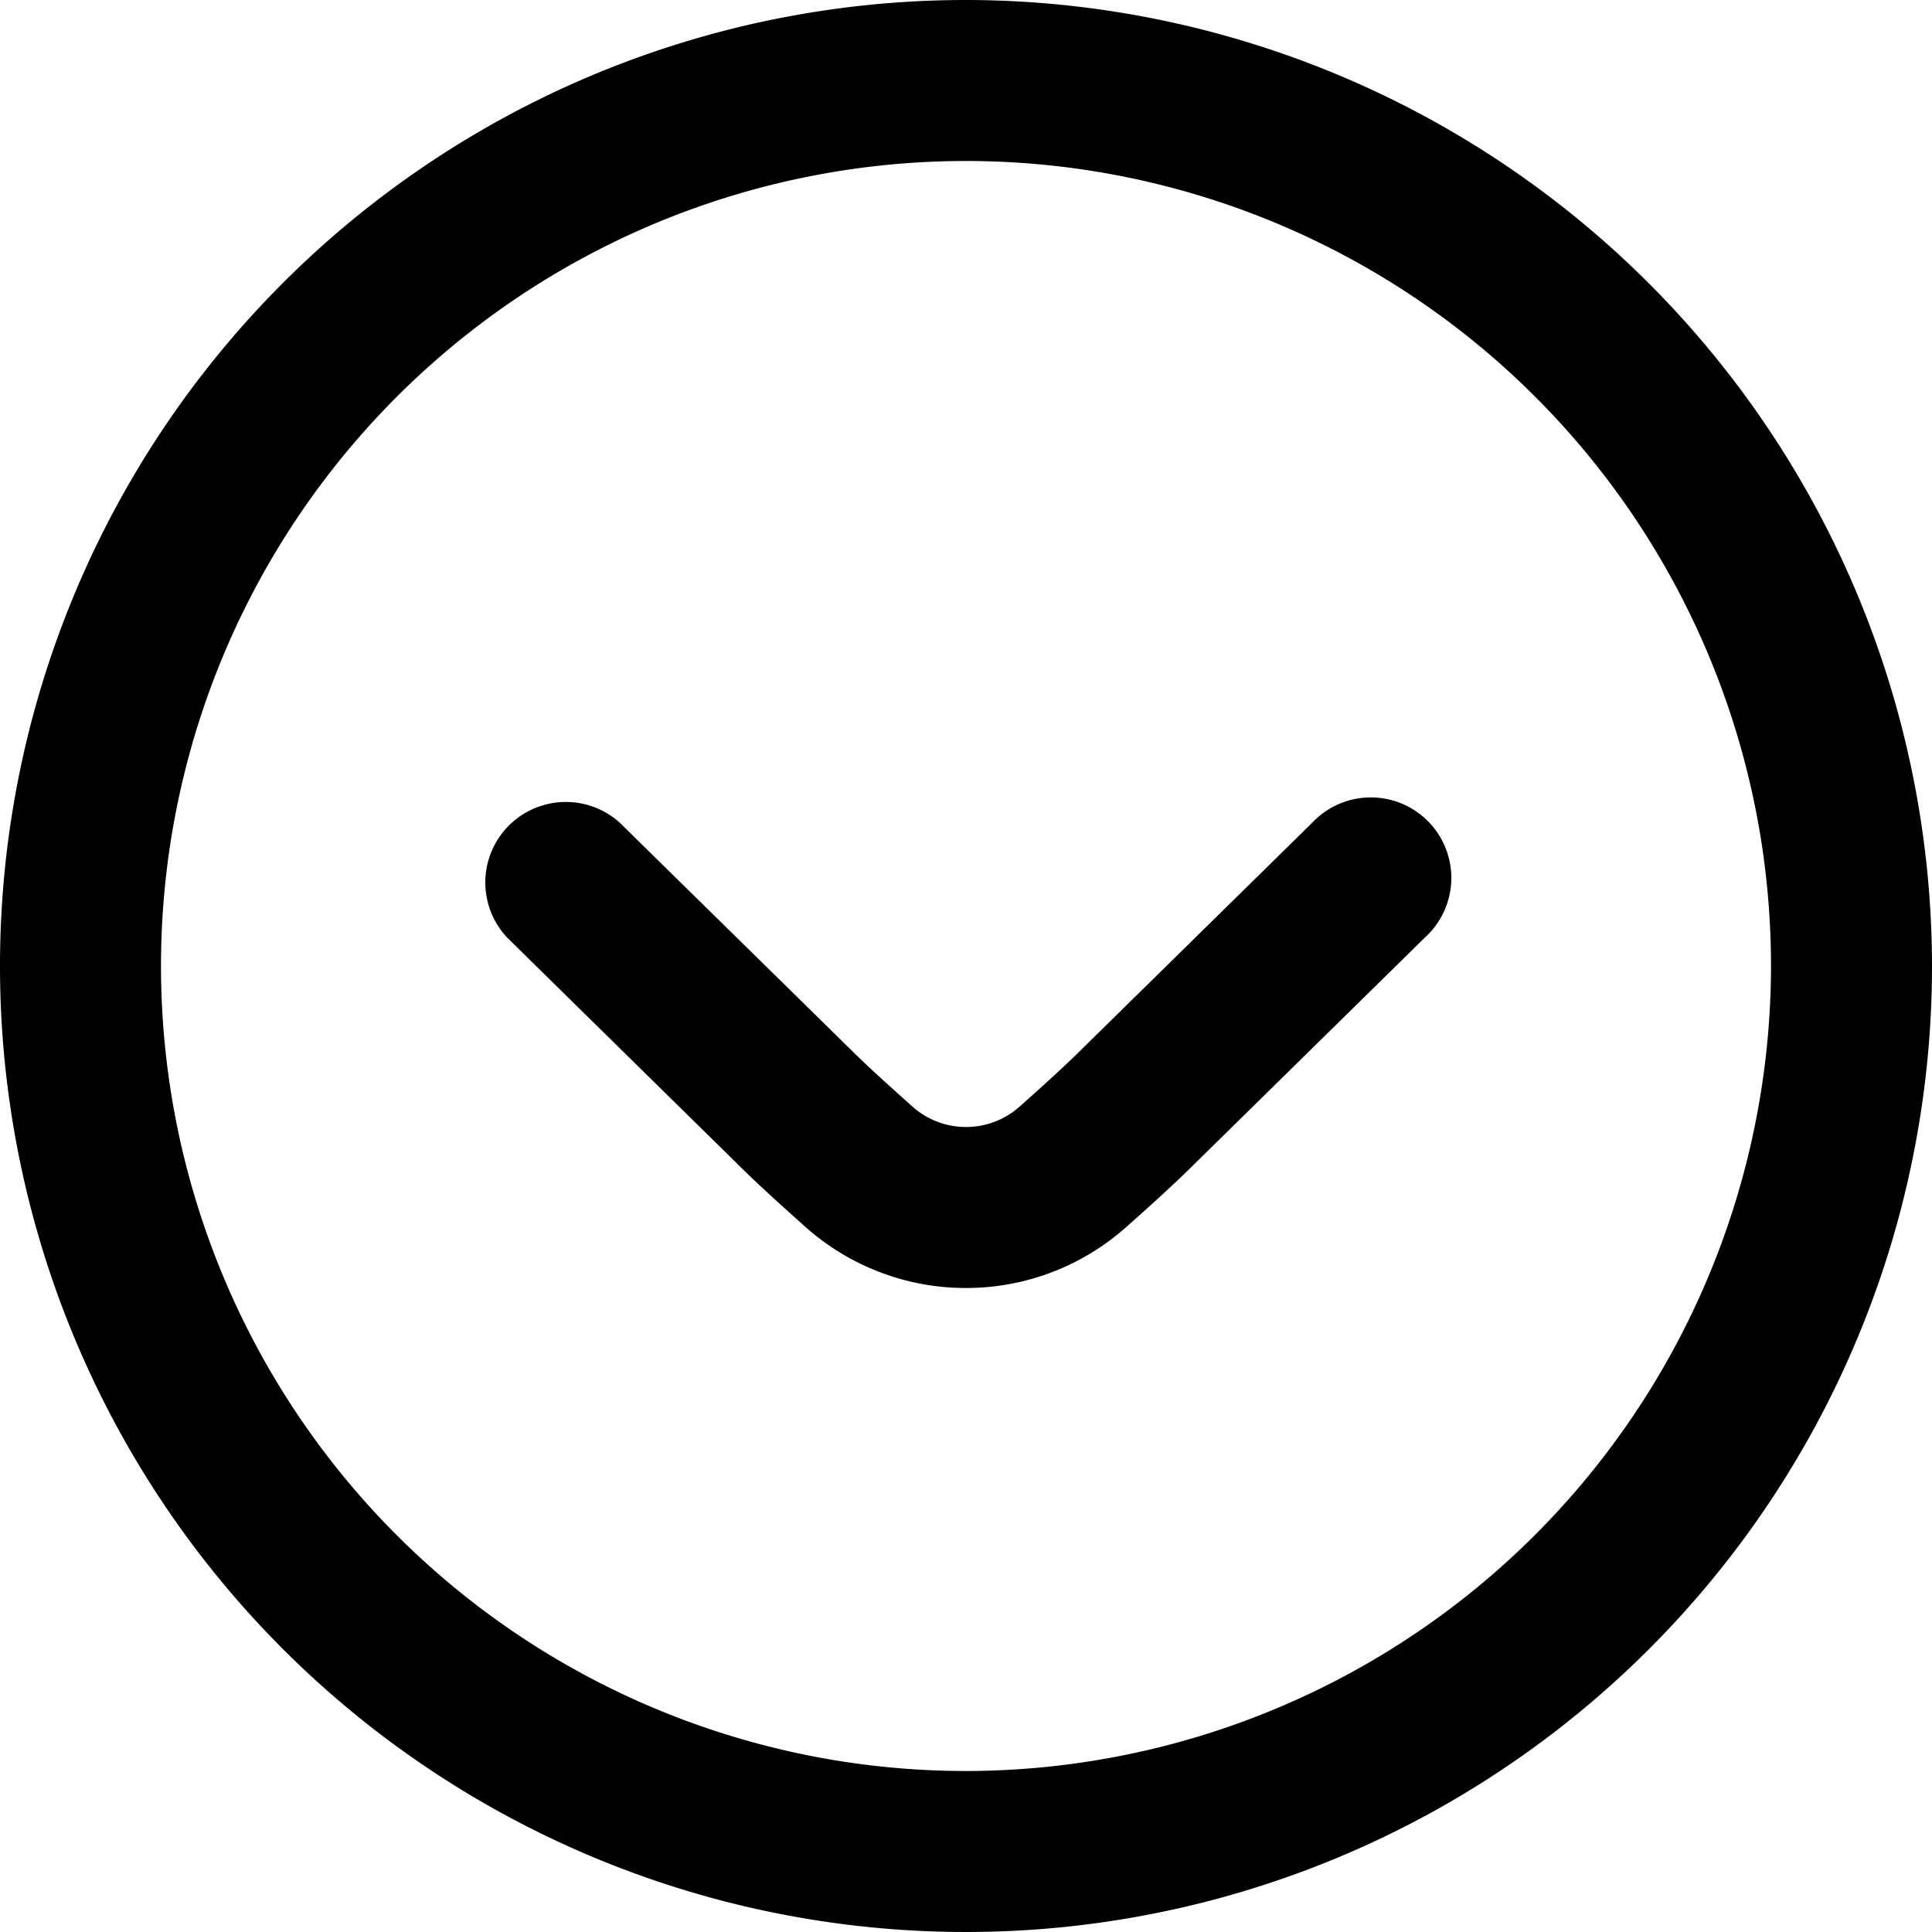
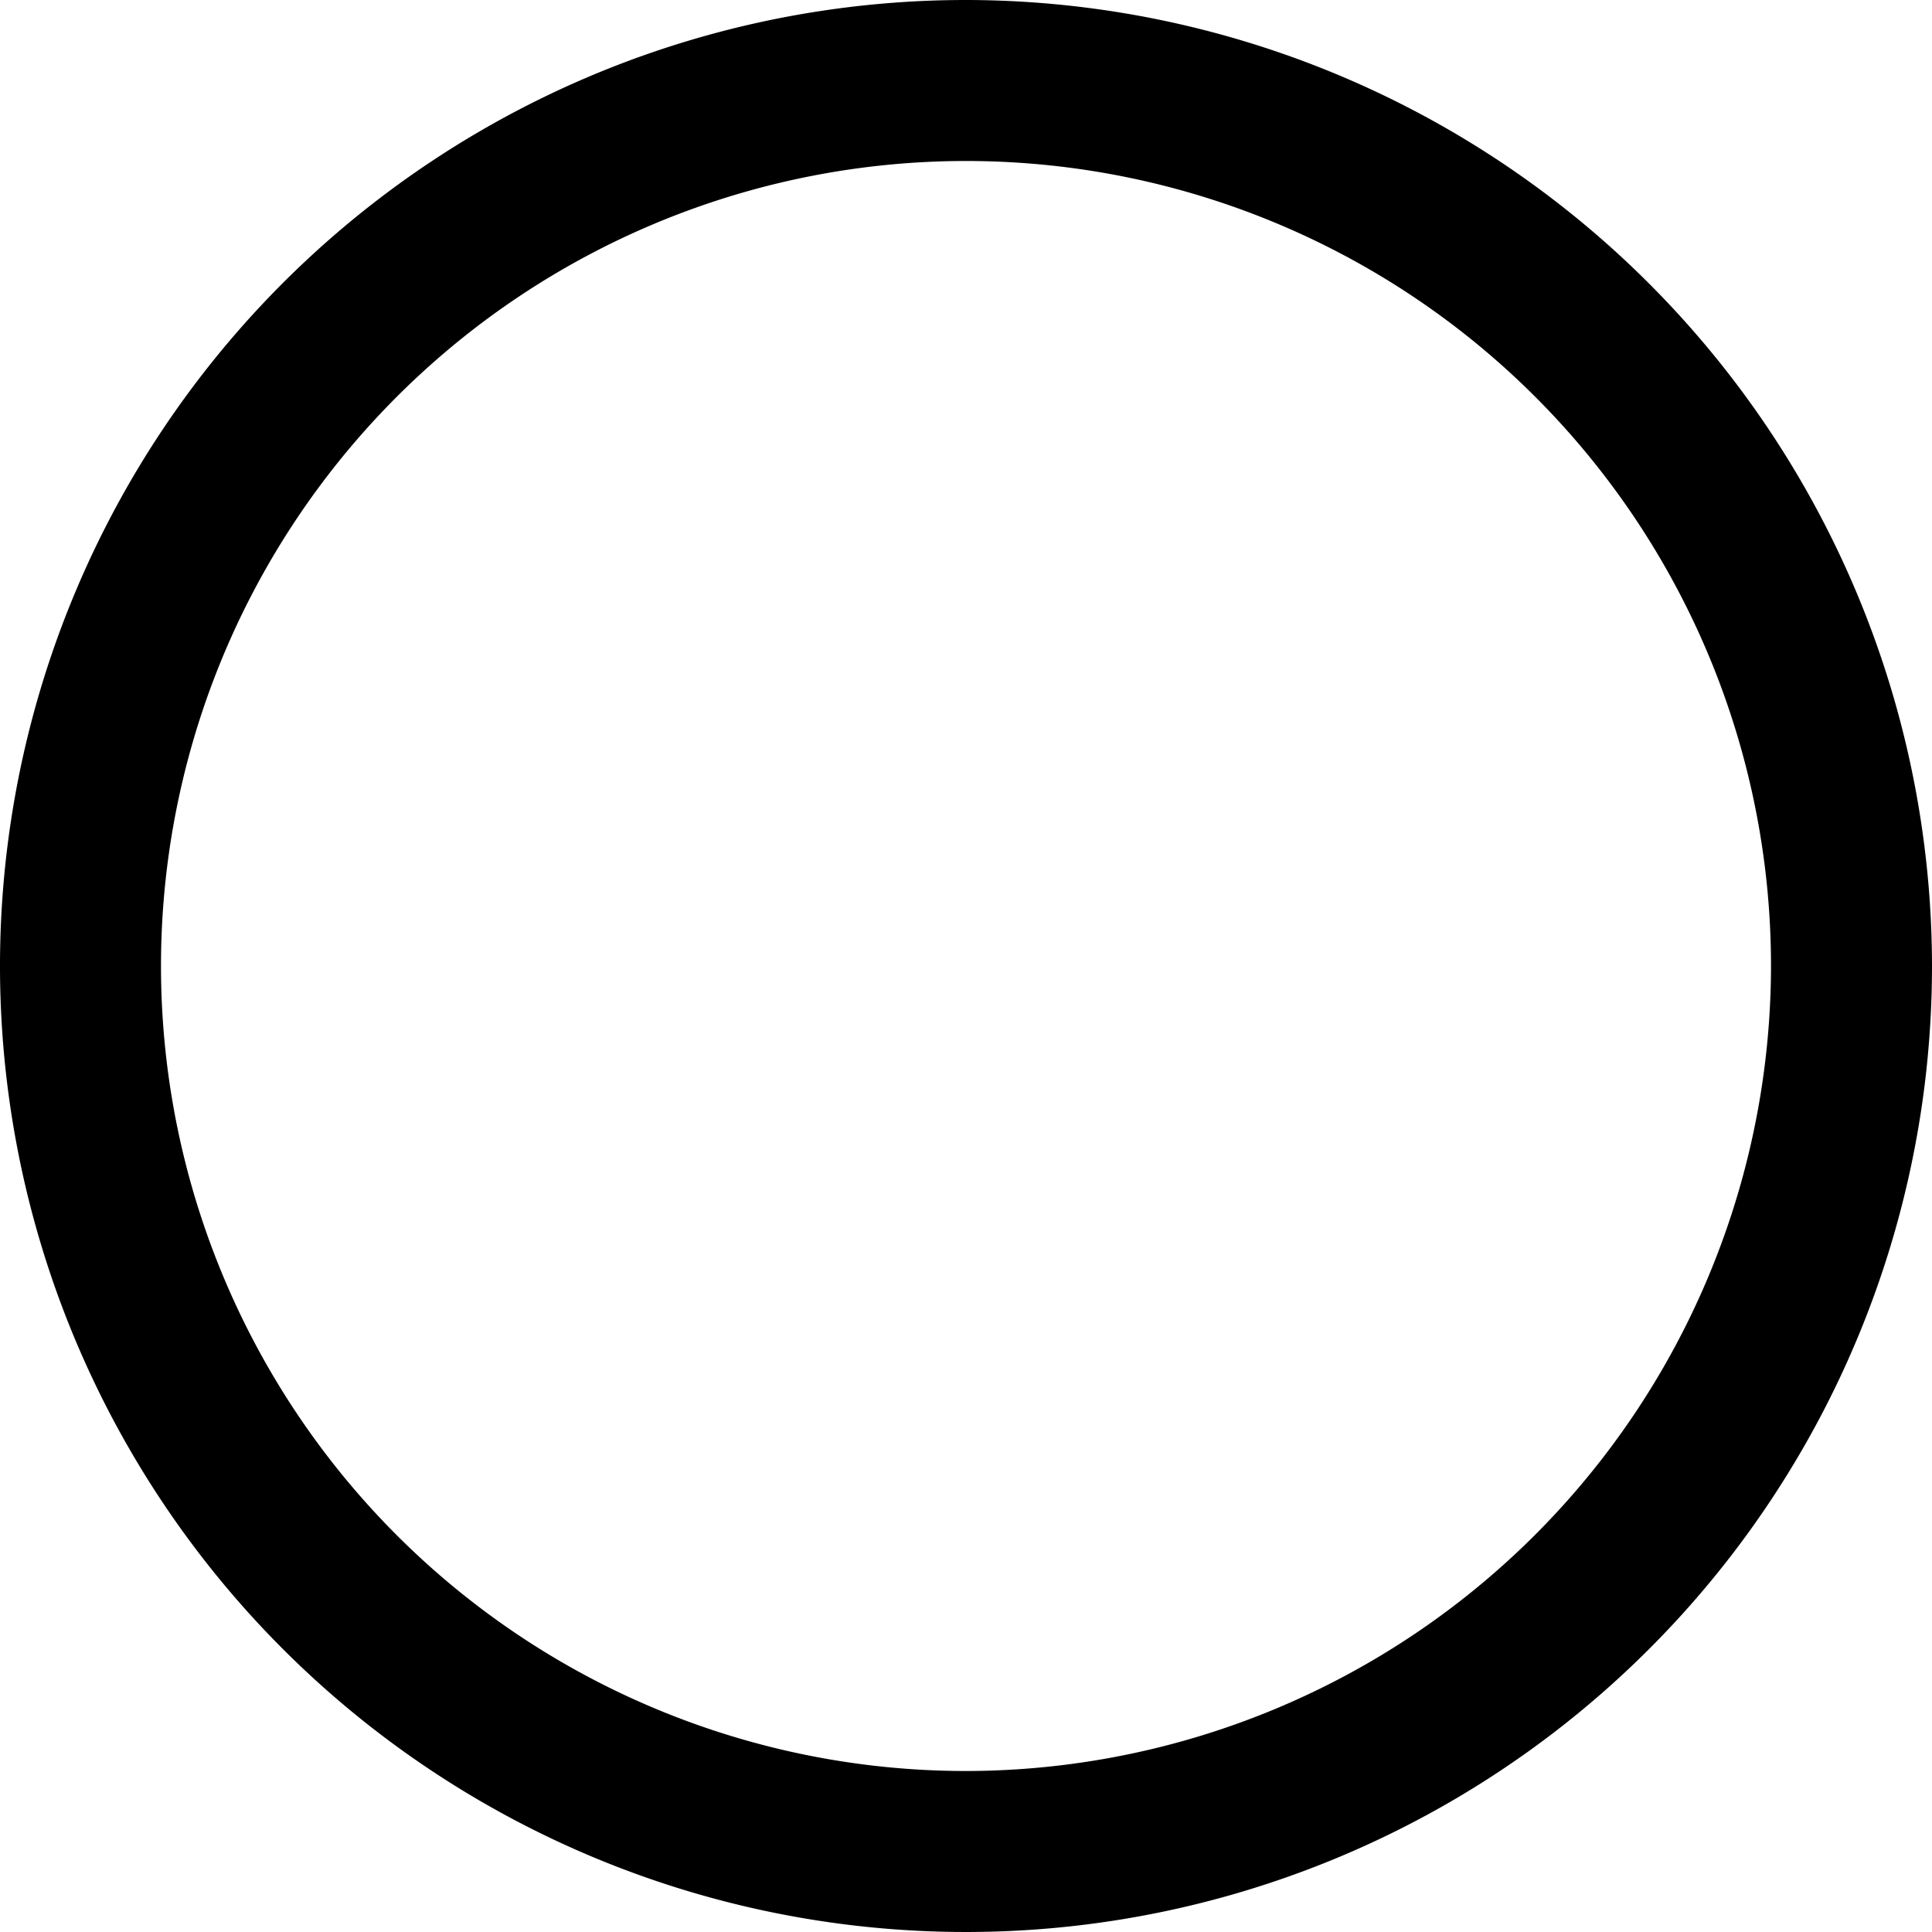
<svg xmlns="http://www.w3.org/2000/svg" id="arrow-circle-down" viewBox="0 0 24 24" width="512" height="512">
  <path d="M12,0A12,12,0,1,0,24,12,12.013,12.013,0,0,0,12,0Zm0,22A10,10,0,1,1,22,12,10.011,10.011,0,0,1,12,22Z" />
-   <path d="M12,16a2.993,2.993,0,0,1-1.987-.752c-.327-.291-.637-.574-.84-.777L6.3,11.647a1,1,0,0,1,1.4-1.426L10.58,13.05c.188.187.468.441.759.7a1,1,0,0,0,1.323,0c.29-.258.57-.512.752-.693L16.3,10.221a1,1,0,1,1,1.4,1.426l-2.879,2.829c-.2.2-.507.48-.833.769A2.99,2.99,0,0,1,12,16Z" />
</svg>